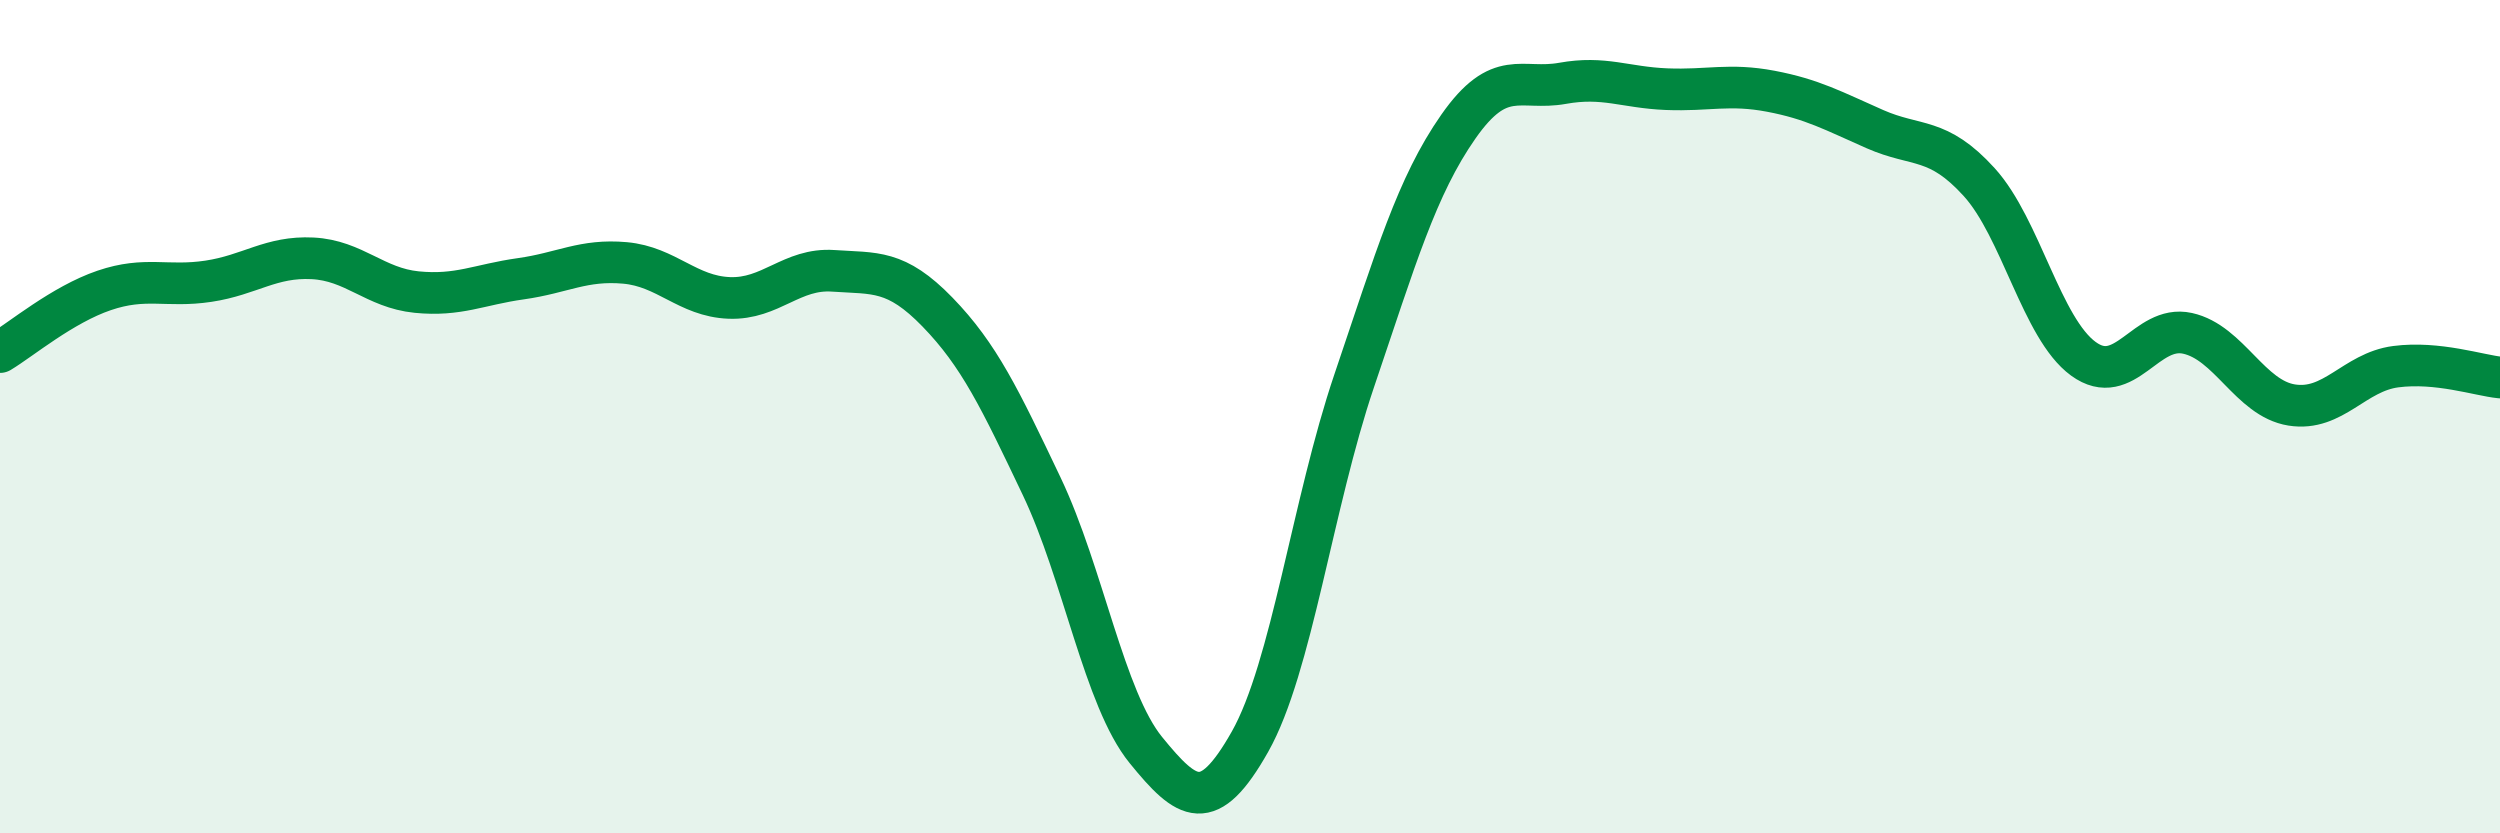
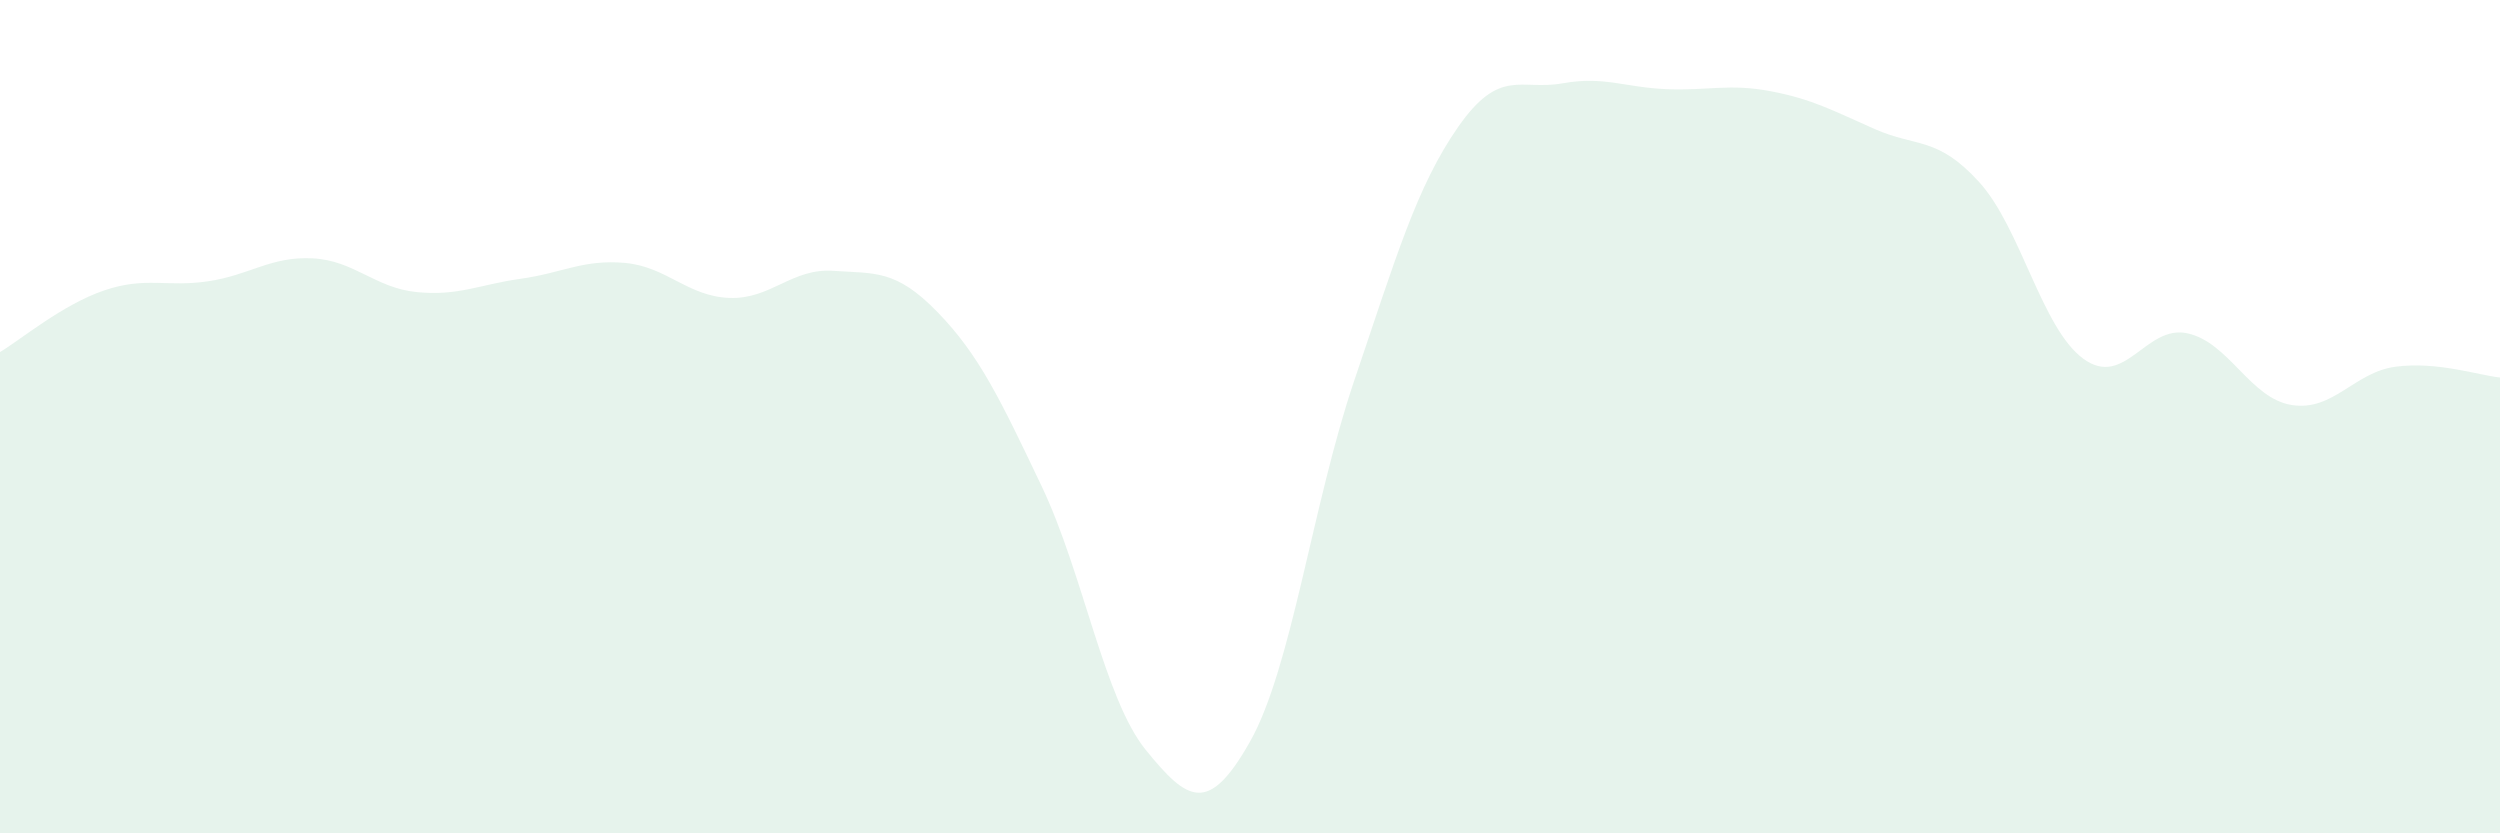
<svg xmlns="http://www.w3.org/2000/svg" width="60" height="20" viewBox="0 0 60 20">
  <path d="M 0,8.45 C 0.5,8.15 1.5,7.31 2.5,6.97 C 3.5,6.63 4,6.9 5,6.75 C 6,6.6 6.5,6.15 7.5,6.2 C 8.5,6.25 9,6.91 10,7.01 C 11,7.11 11.5,6.83 12.5,6.69 C 13.5,6.55 14,6.22 15,6.31 C 16,6.4 16.5,7.11 17.5,7.15 C 18.5,7.19 19,6.43 20,6.5 C 21,6.57 21.5,6.46 22.5,7.49 C 23.5,8.52 24,9.57 25,11.67 C 26,13.77 26.5,16.77 27.5,18 C 28.5,19.23 29,19.57 30,17.8 C 31,16.03 31.5,12.09 32.5,9.14 C 33.5,6.19 34,4.47 35,3.04 C 36,1.61 36.5,2.18 37.5,2 C 38.5,1.82 39,2.1 40,2.14 C 41,2.18 41.5,2 42.5,2.19 C 43.5,2.38 44,2.66 45,3.1 C 46,3.54 46.5,3.27 47.5,4.37 C 48.5,5.47 49,7.88 50,8.61 C 51,9.34 51.5,7.78 52.5,8 C 53.5,8.22 54,9.56 55,9.72 C 56,9.88 56.5,8.93 57.5,8.8 C 58.5,8.67 59.5,9.01 60,9.06L60 20L0 20Z" fill="#008740" opacity="0.1" stroke-linecap="round" stroke-linejoin="round" />
-   <path d="M 0,8.45 C 0.5,8.15 1.5,7.31 2.5,6.97 C 3.5,6.63 4,6.9 5,6.75 C 6,6.6 6.5,6.15 7.5,6.2 C 8.5,6.25 9,6.91 10,7.01 C 11,7.11 11.5,6.83 12.5,6.69 C 13.5,6.55 14,6.22 15,6.31 C 16,6.4 16.5,7.11 17.5,7.15 C 18.5,7.19 19,6.43 20,6.5 C 21,6.57 21.5,6.46 22.5,7.49 C 23.5,8.52 24,9.57 25,11.67 C 26,13.77 26.5,16.77 27.5,18 C 28.5,19.23 29,19.57 30,17.8 C 31,16.03 31.5,12.09 32.5,9.14 C 33.5,6.19 34,4.47 35,3.04 C 36,1.61 36.5,2.18 37.5,2 C 38.5,1.82 39,2.1 40,2.14 C 41,2.18 41.5,2 42.5,2.19 C 43.5,2.38 44,2.66 45,3.1 C 46,3.54 46.5,3.27 47.5,4.37 C 48.5,5.47 49,7.88 50,8.61 C 51,9.34 51.5,7.78 52.5,8 C 53.5,8.22 54,9.56 55,9.72 C 56,9.88 56.5,8.93 57.5,8.8 C 58.5,8.67 59.5,9.01 60,9.06" stroke="#008740" stroke-width="1" fill="none" stroke-linecap="round" stroke-linejoin="round" />
</svg>